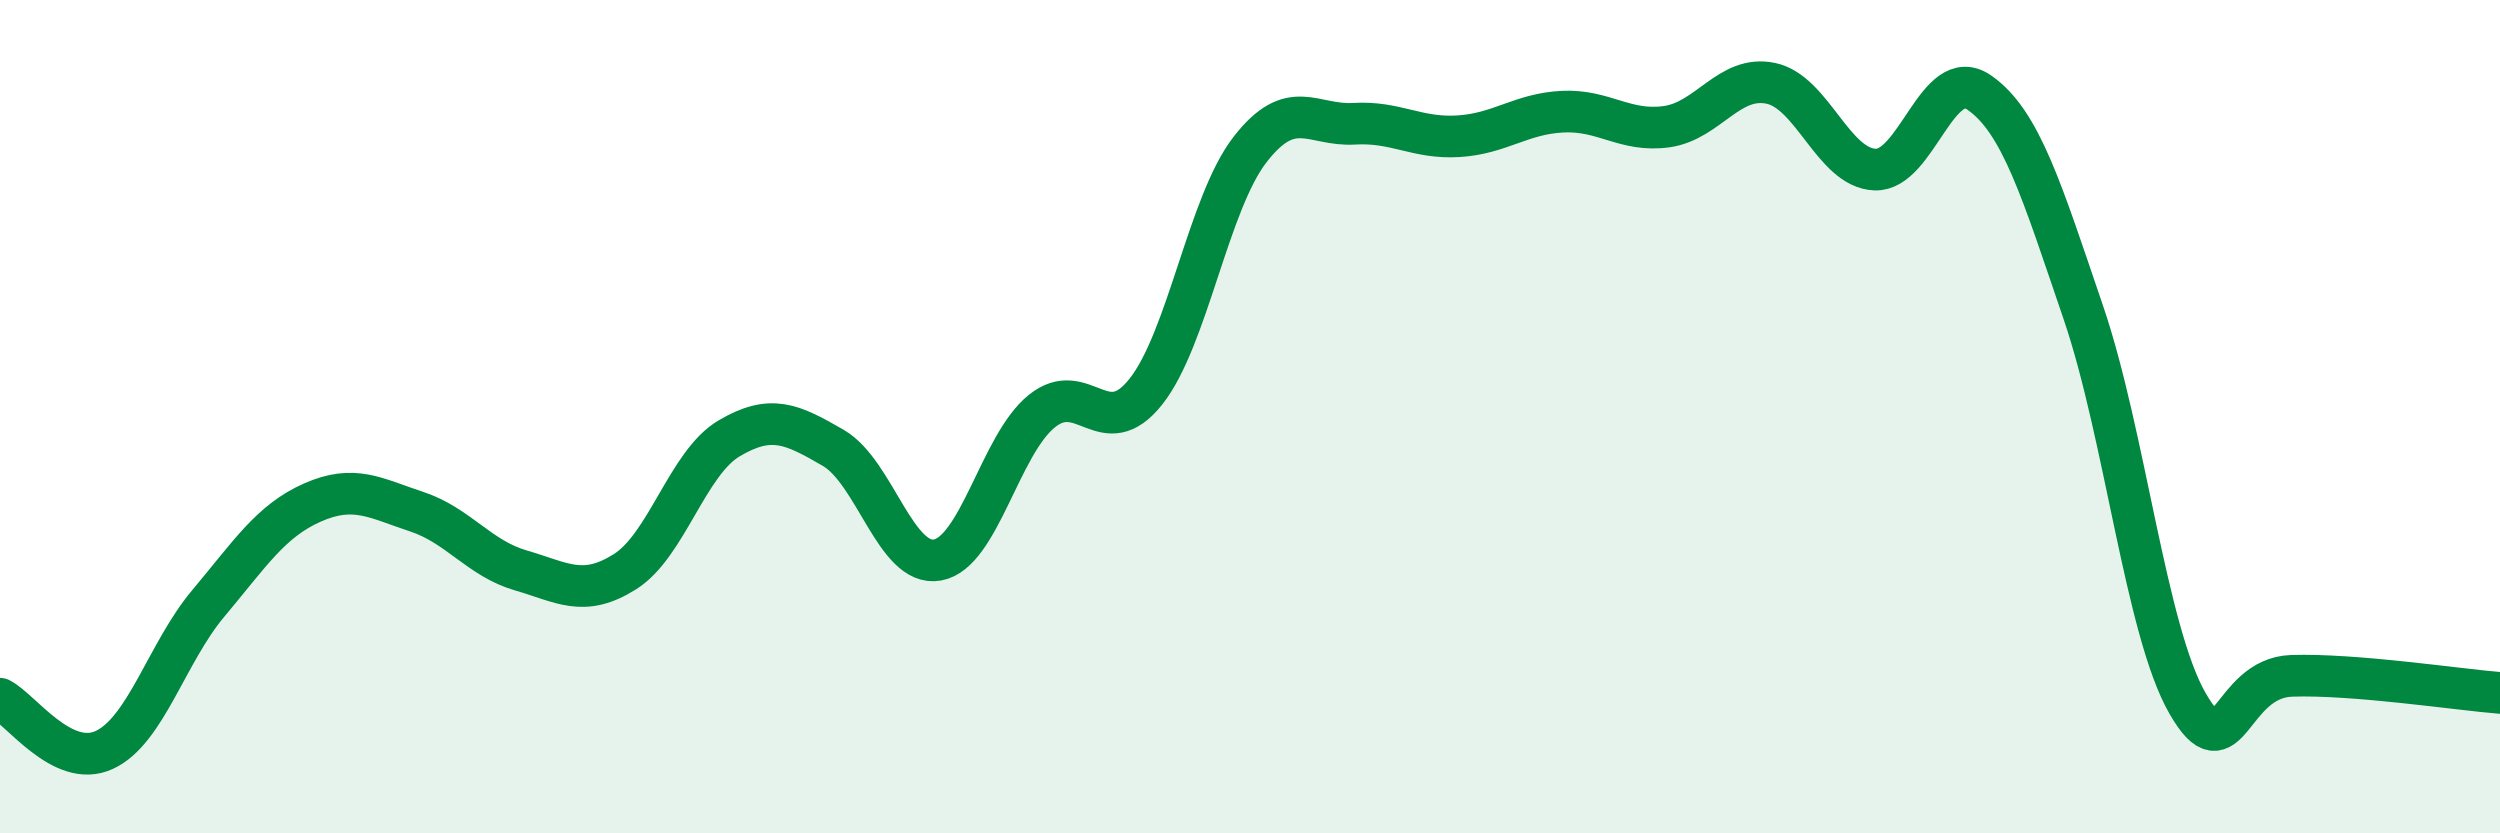
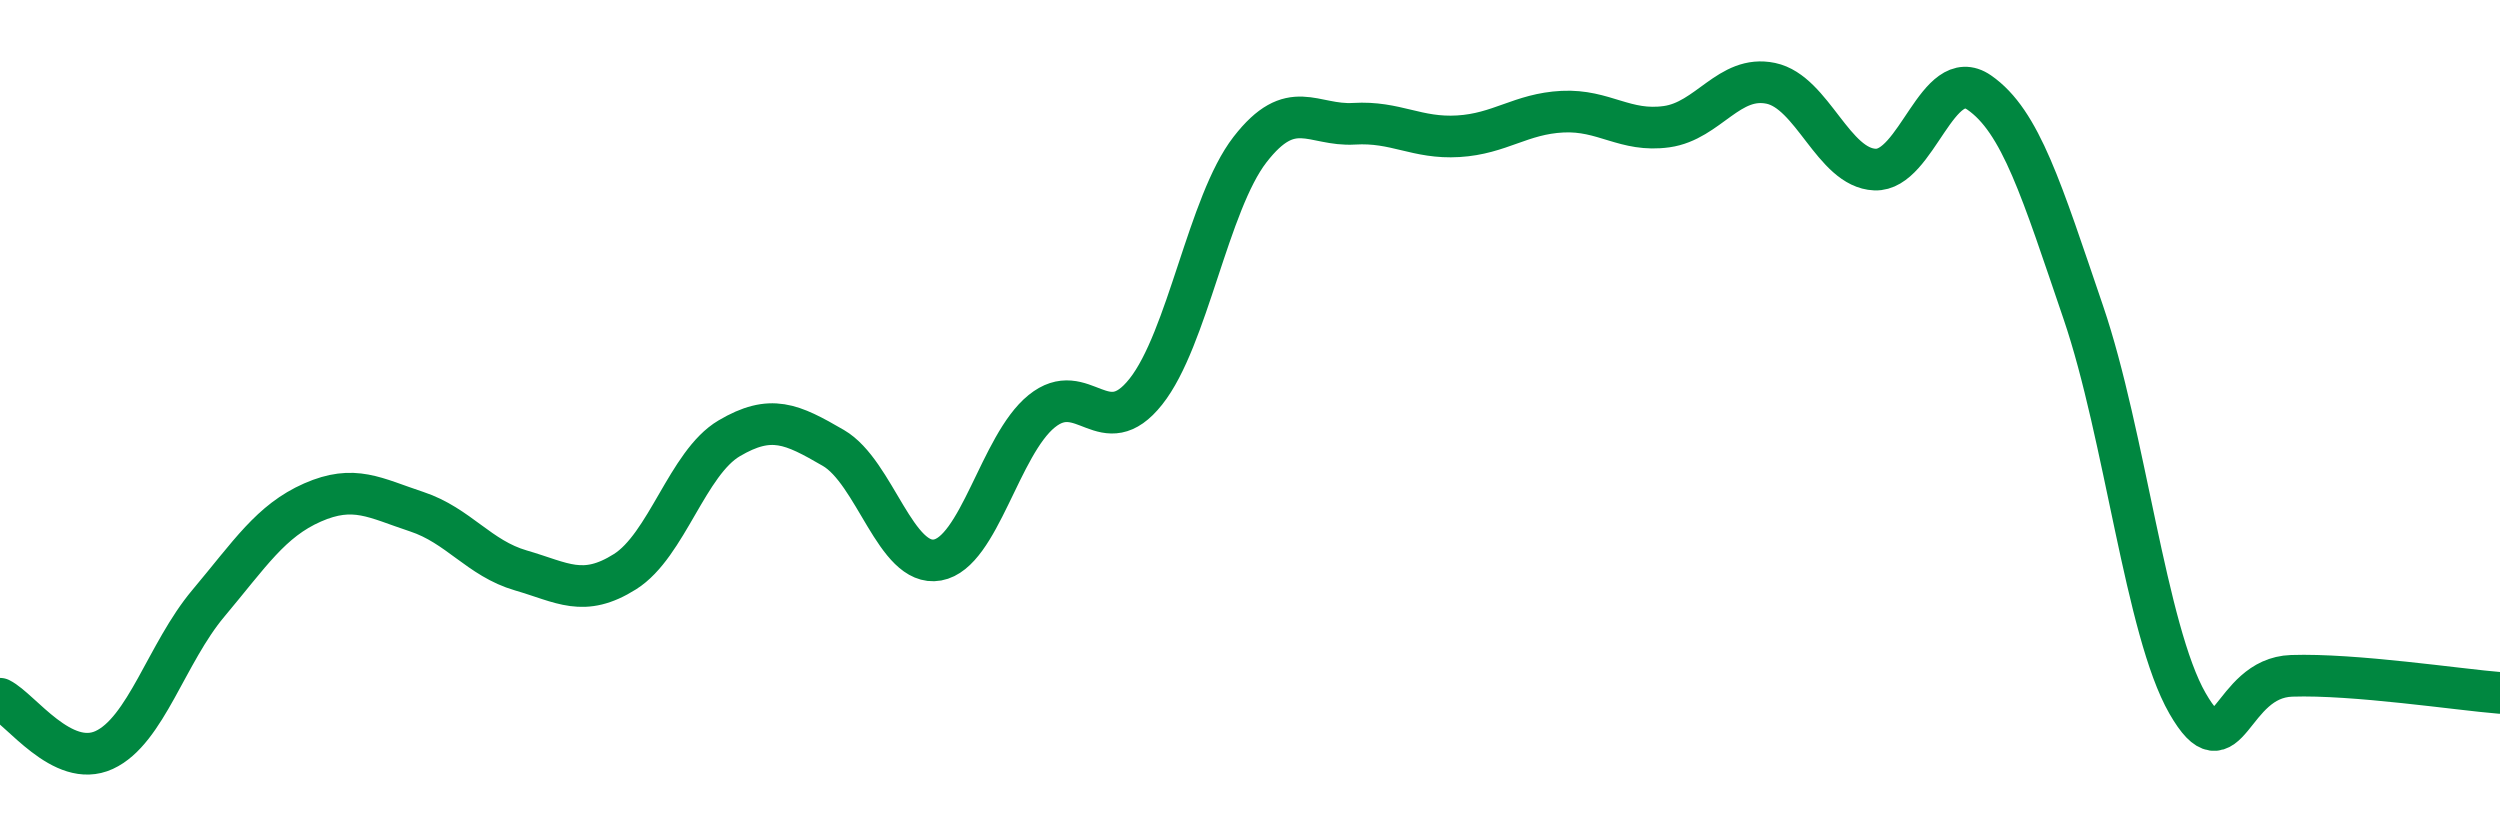
<svg xmlns="http://www.w3.org/2000/svg" width="60" height="20" viewBox="0 0 60 20">
-   <path d="M 0,16.77 C 0.5,17.02 1.5,18.46 2.5,18 C 3.5,17.54 4,15.67 5,14.48 C 6,13.29 6.5,12.5 7.5,12.06 C 8.5,11.62 9,11.95 10,12.28 C 11,12.61 11.5,13.4 12.5,13.69 C 13.5,13.98 14,14.35 15,13.72 C 16,13.09 16.5,11.11 17.5,10.52 C 18.5,9.93 19,10.17 20,10.75 C 21,11.33 21.5,13.62 22.5,13.44 C 23.5,13.26 24,10.68 25,9.87 C 26,9.06 26.5,10.66 27.5,9.4 C 28.5,8.14 29,4.88 30,3.59 C 31,2.3 31.5,3.03 32.5,2.97 C 33.5,2.91 34,3.33 35,3.27 C 36,3.21 36.5,2.73 37.5,2.68 C 38.5,2.63 39,3.18 40,3.04 C 41,2.9 41.5,1.79 42.5,2 C 43.5,2.21 44,4.03 45,4.07 C 46,4.11 46.5,1.53 47.5,2.22 C 48.5,2.91 49,4.57 50,7.5 C 51,10.43 51.5,15.14 52.5,16.88 C 53.5,18.62 53.5,16.27 55,16.22 C 56.5,16.17 59,16.55 60,16.63L60 20L0 20Z" fill="#008740" opacity="0.1" stroke-linecap="round" stroke-linejoin="round" />
  <path d="M 0,16.77 C 0.5,17.02 1.5,18.46 2.5,18 C 3.5,17.54 4,15.67 5,14.48 C 6,13.29 6.5,12.5 7.5,12.06 C 8.5,11.62 9,11.95 10,12.28 C 11,12.61 11.5,13.4 12.5,13.69 C 13.5,13.98 14,14.35 15,13.72 C 16,13.09 16.5,11.11 17.5,10.52 C 18.5,9.93 19,10.17 20,10.75 C 21,11.33 21.5,13.62 22.5,13.44 C 23.5,13.26 24,10.68 25,9.87 C 26,9.06 26.5,10.66 27.5,9.4 C 28.5,8.14 29,4.88 30,3.59 C 31,2.3 31.5,3.03 32.5,2.97 C 33.5,2.91 34,3.33 35,3.27 C 36,3.21 36.5,2.73 37.5,2.68 C 38.5,2.63 39,3.18 40,3.04 C 41,2.9 41.5,1.79 42.5,2 C 43.5,2.21 44,4.03 45,4.07 C 46,4.11 46.5,1.53 47.5,2.22 C 48.5,2.91 49,4.57 50,7.5 C 51,10.43 51.5,15.14 52.5,16.88 C 53.5,18.62 53.5,16.27 55,16.22 C 56.5,16.17 59,16.55 60,16.63" stroke="#008740" stroke-width="1" fill="none" stroke-linecap="round" stroke-linejoin="round" />
</svg>